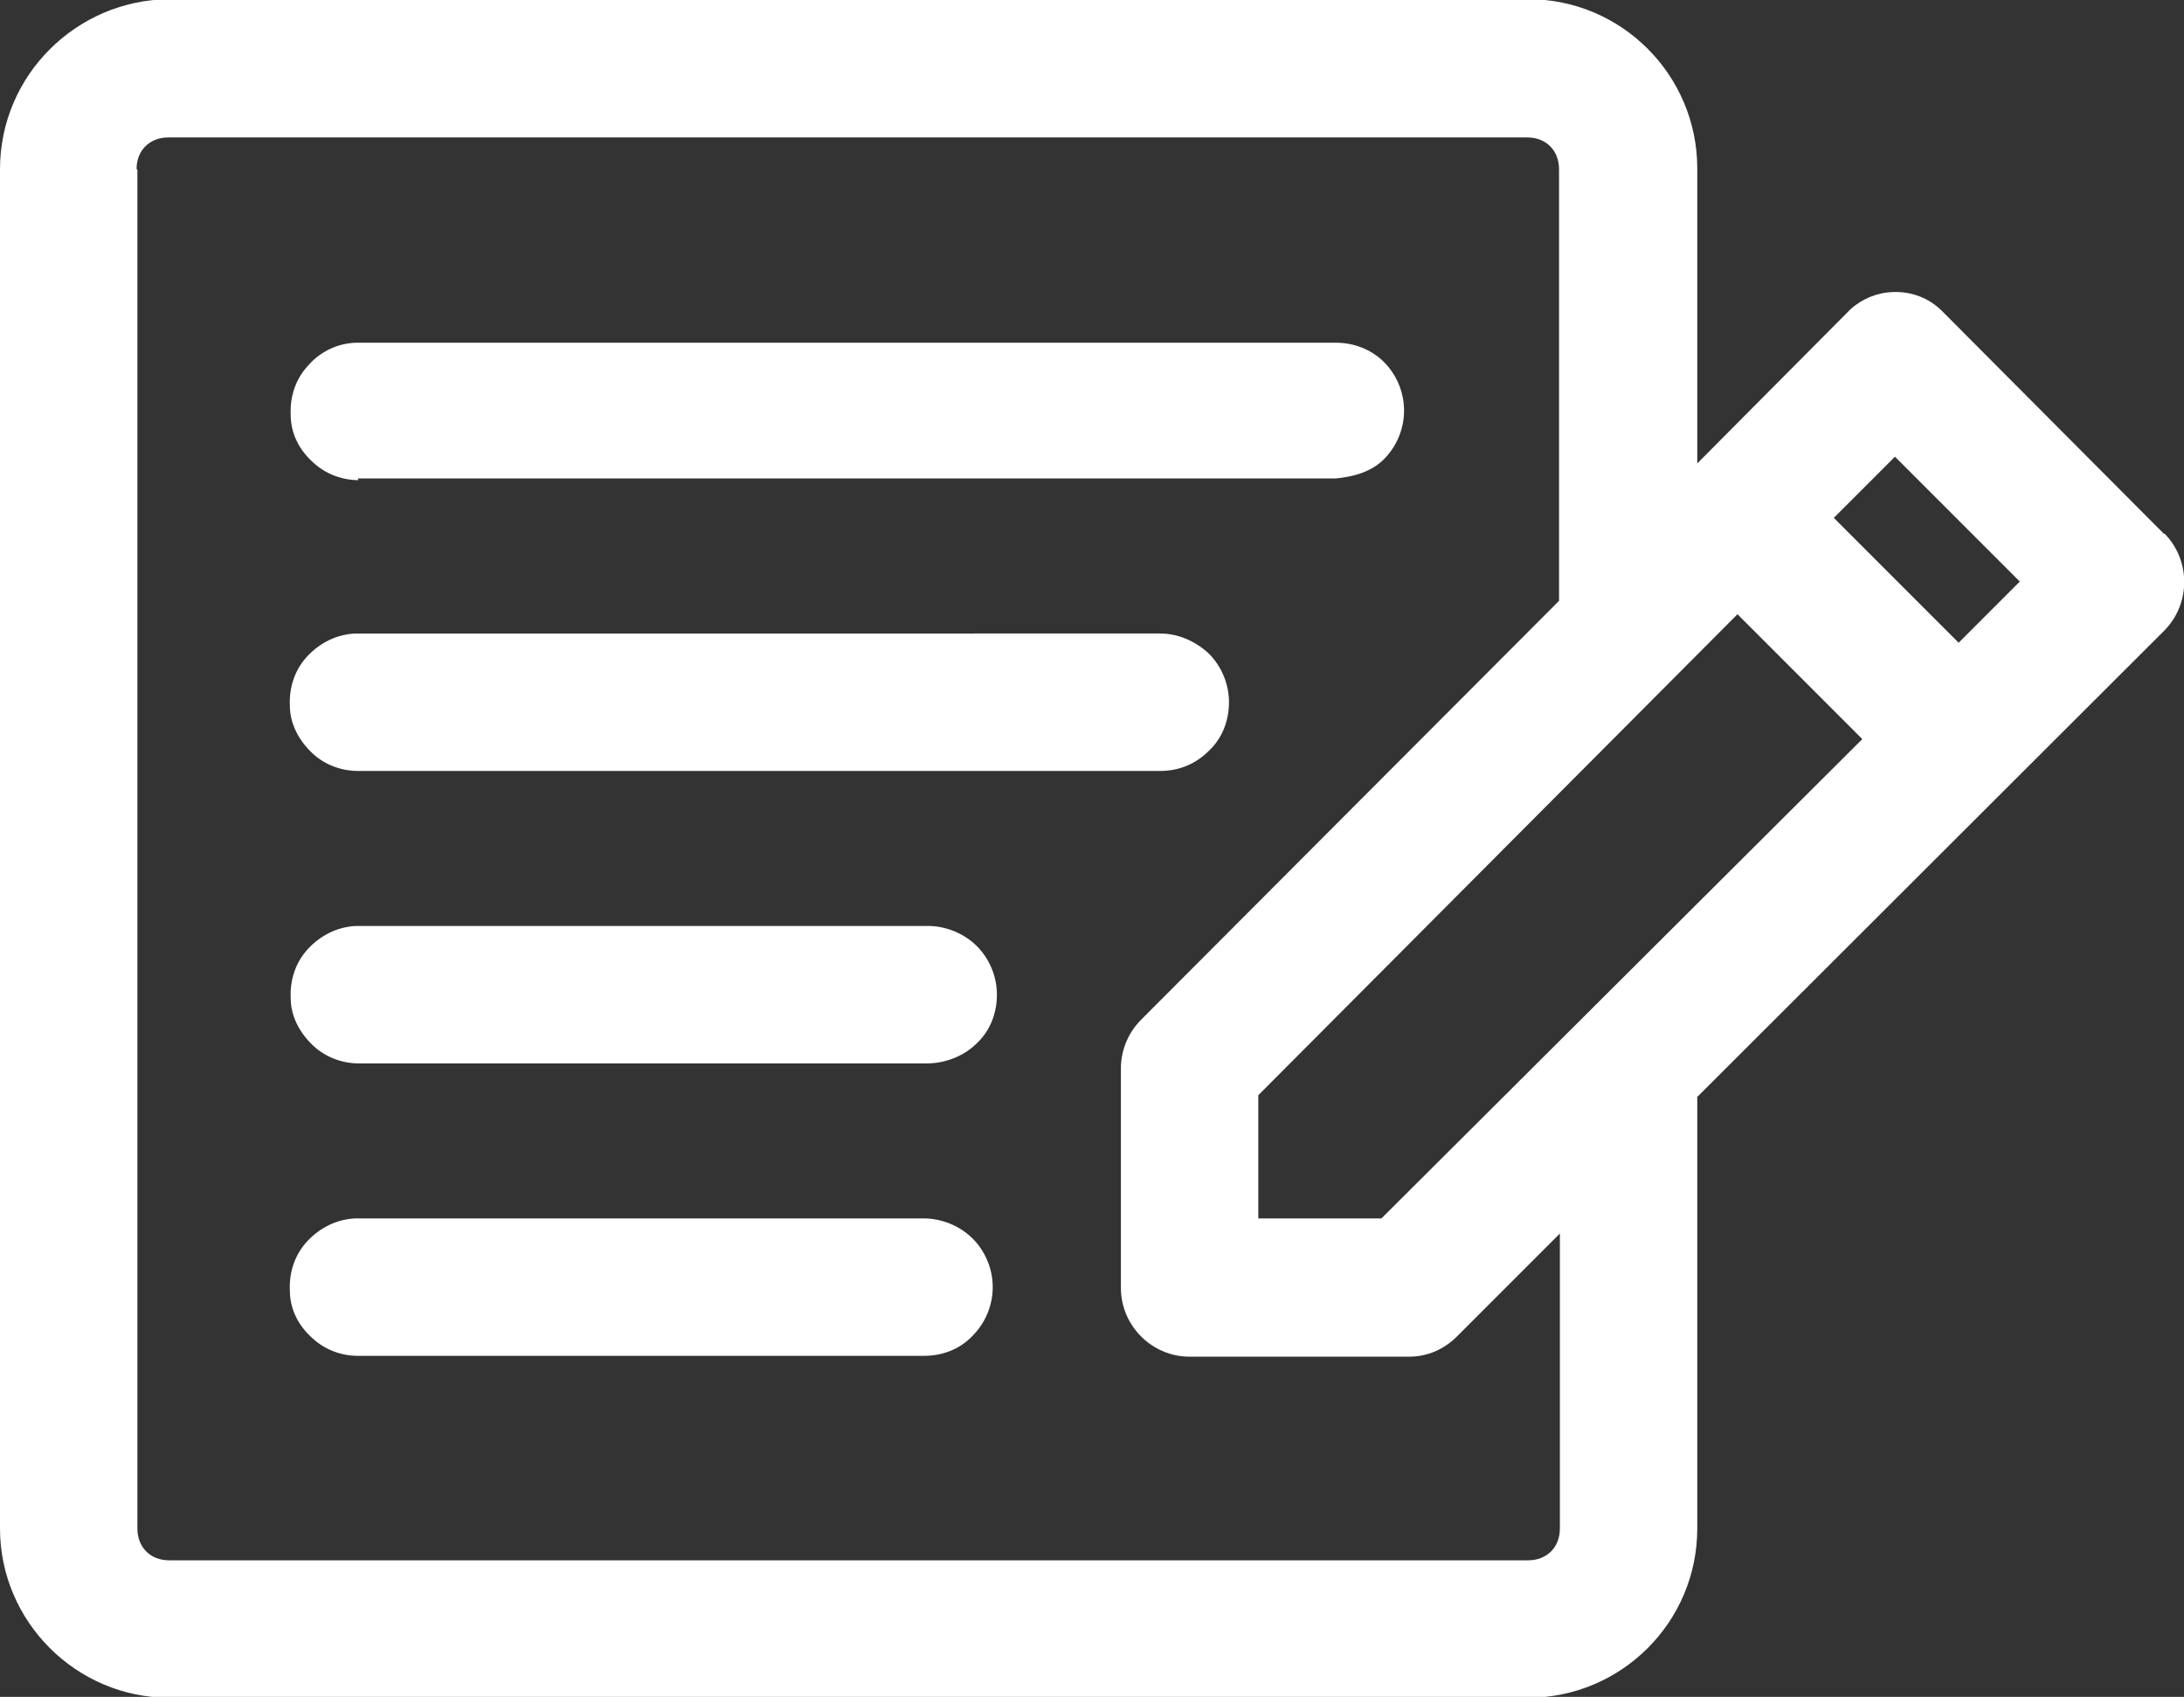
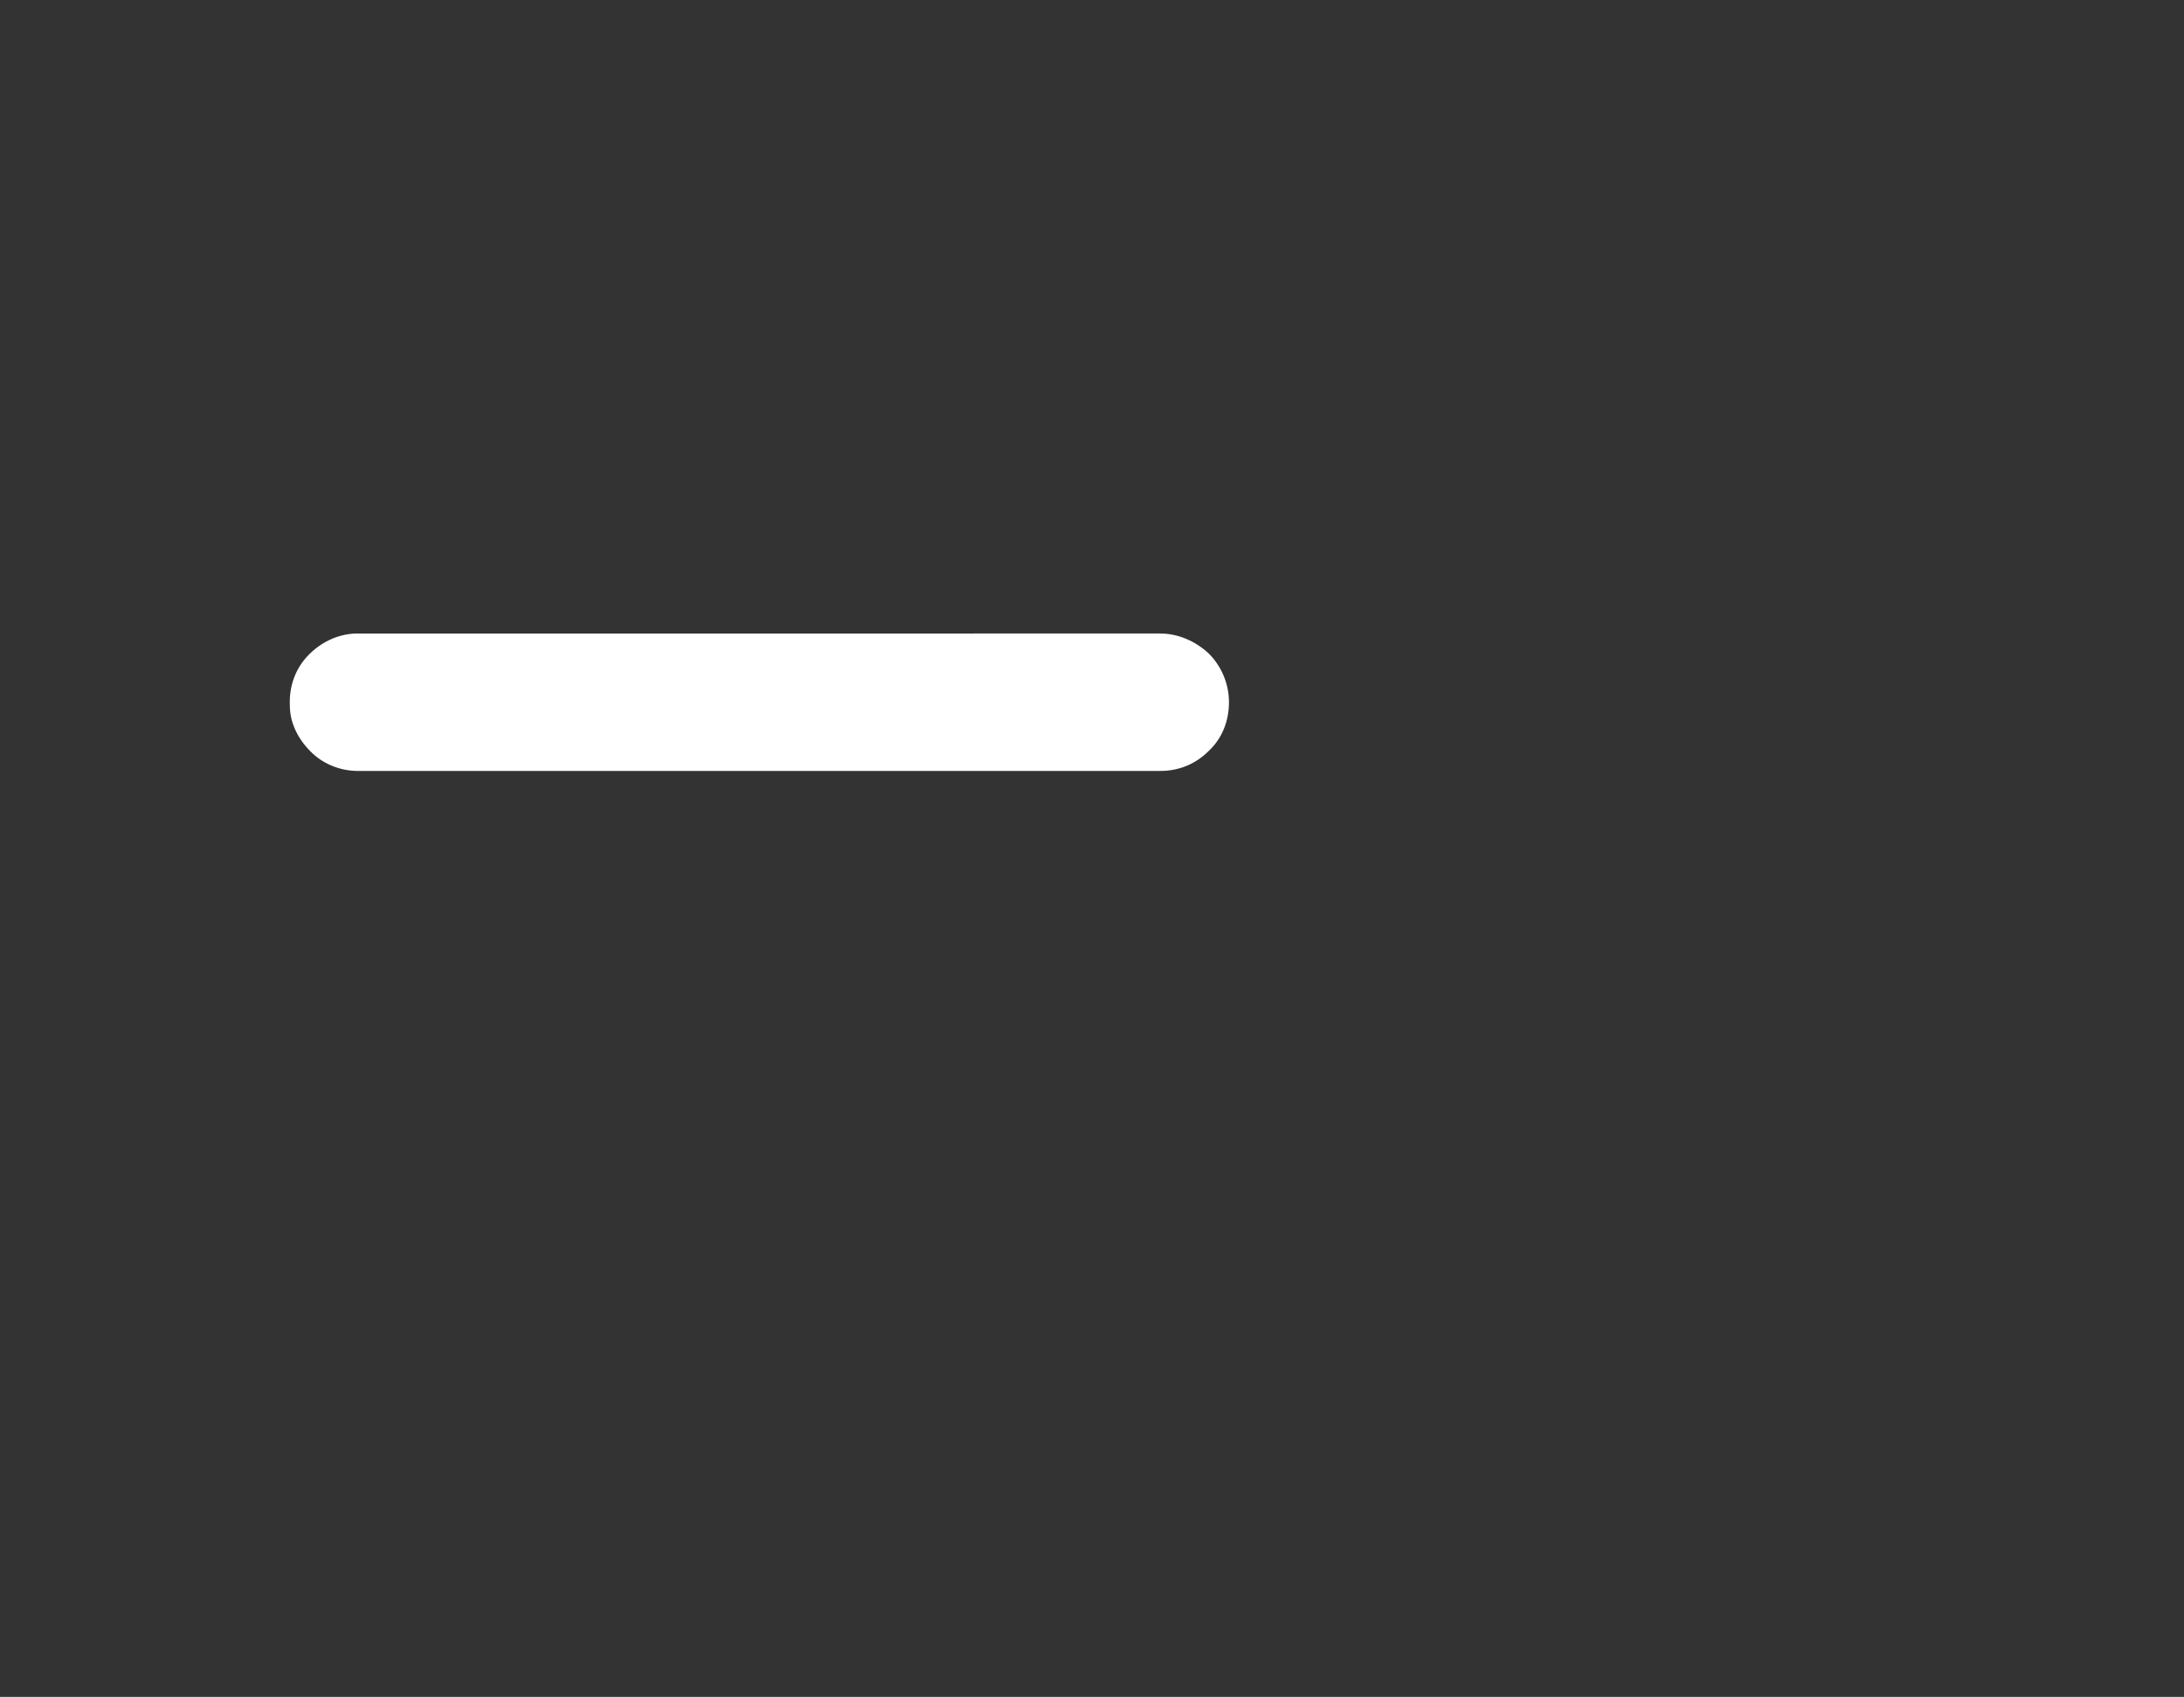
<svg xmlns="http://www.w3.org/2000/svg" id="_レイヤー_2" viewBox="0 0 26.07 20.25">
  <rect x="0" y="0" width="26.07" height="20.25" fill="#333333" stroke="none" />
  <defs>
    <style>.cls-1{fill:#fff;}</style>
  </defs>
  <g id="_レイヤー2">
    <g>
-       <path class="cls-1" d="m4.27,5.71s.02,0,.04,0h11.63c.22-.02.43-.08.58-.23.15-.15.24-.36.24-.58s-.09-.43-.24-.58c-.15-.15-.36-.23-.57-.23H4.24c-.22.01-.42.11-.56.27-.15.16-.22.37-.21.59,0,.22.1.42.27.57.15.14.35.21.54.21Zm-.02-1.4h0s0,0,0,0Z" />
-       <path class="cls-1" d="m4.27,12.69s.02,0,.04,0h6.76c.2,0,.43-.08.59-.24.16-.15.24-.36.24-.58s-.09-.43-.24-.58c-.15-.15-.37-.24-.58-.24h-6.75s-.06,0-.08,0c-.22.01-.42.11-.57.27-.15.16-.22.37-.21.59,0,.22.11.42.27.57.15.14.35.21.54.21Z" />
-       <path class="cls-1" d="m25.83,6.37l-2.63-2.64c-.17-.18-.41-.27-.67-.24-.18.02-.36.11-.48.24l-1.79,1.8v-3.52c0-1.11-.9-2.02-2.02-2.02H2.02C.91,0,0,.9,0,2.02v16.22c0,1.11.91,2.02,2.02,2.02h16.22c1.11,0,2.02-.9,2.02-2.02v-5.15l5.58-5.57c.31-.32.31-.83,0-1.15Zm-1.72.57l-.73.73-1.49-1.49.73-.73,1.49,1.49Zm-9.09,7.6v-1.47l5.72-5.74,1.49,1.49-5.74,5.72h-1.47ZM1.63,2.02c0-.23.16-.38.38-.38h16.22c.23,0,.38.16.38.38v5.15l-4.99,5c-.15.15-.24.36-.24.58v2.62c0,.45.37.82.82.82h2.62c.22,0,.42-.09.57-.24l1.23-1.23v3.52c0,.23-.16.38-.38.38H2.02c-.23,0-.38-.16-.38-.38V2.02Z" />
-       <path class="cls-1" d="m4.27,16.18s.02,0,.04,0h6.72c.22,0,.43-.08.58-.24.15-.15.24-.36.24-.58s-.09-.43-.24-.58c-.15-.15-.37-.24-.58-.24h-6.71s-.06,0-.08,0c-.22.01-.42.11-.57.27-.15.16-.22.37-.21.59,0,.22.1.42.27.57.15.14.35.21.54.21Zm-.02-1.4h0s0,0,0,0Z" />
      <path class="cls-1" d="m4.27,9.2s.02,0,.04,0h9.54c.22,0,.42-.08.58-.24.16-.15.24-.36.24-.58s-.09-.43-.24-.58c-.16-.15-.37-.24-.58-.24H4.32s-.06,0-.08,0c-.22.01-.42.11-.57.27-.15.16-.22.37-.21.59,0,.22.11.42.27.57.15.14.35.21.54.21Z" />
    </g>
  </g>
</svg>